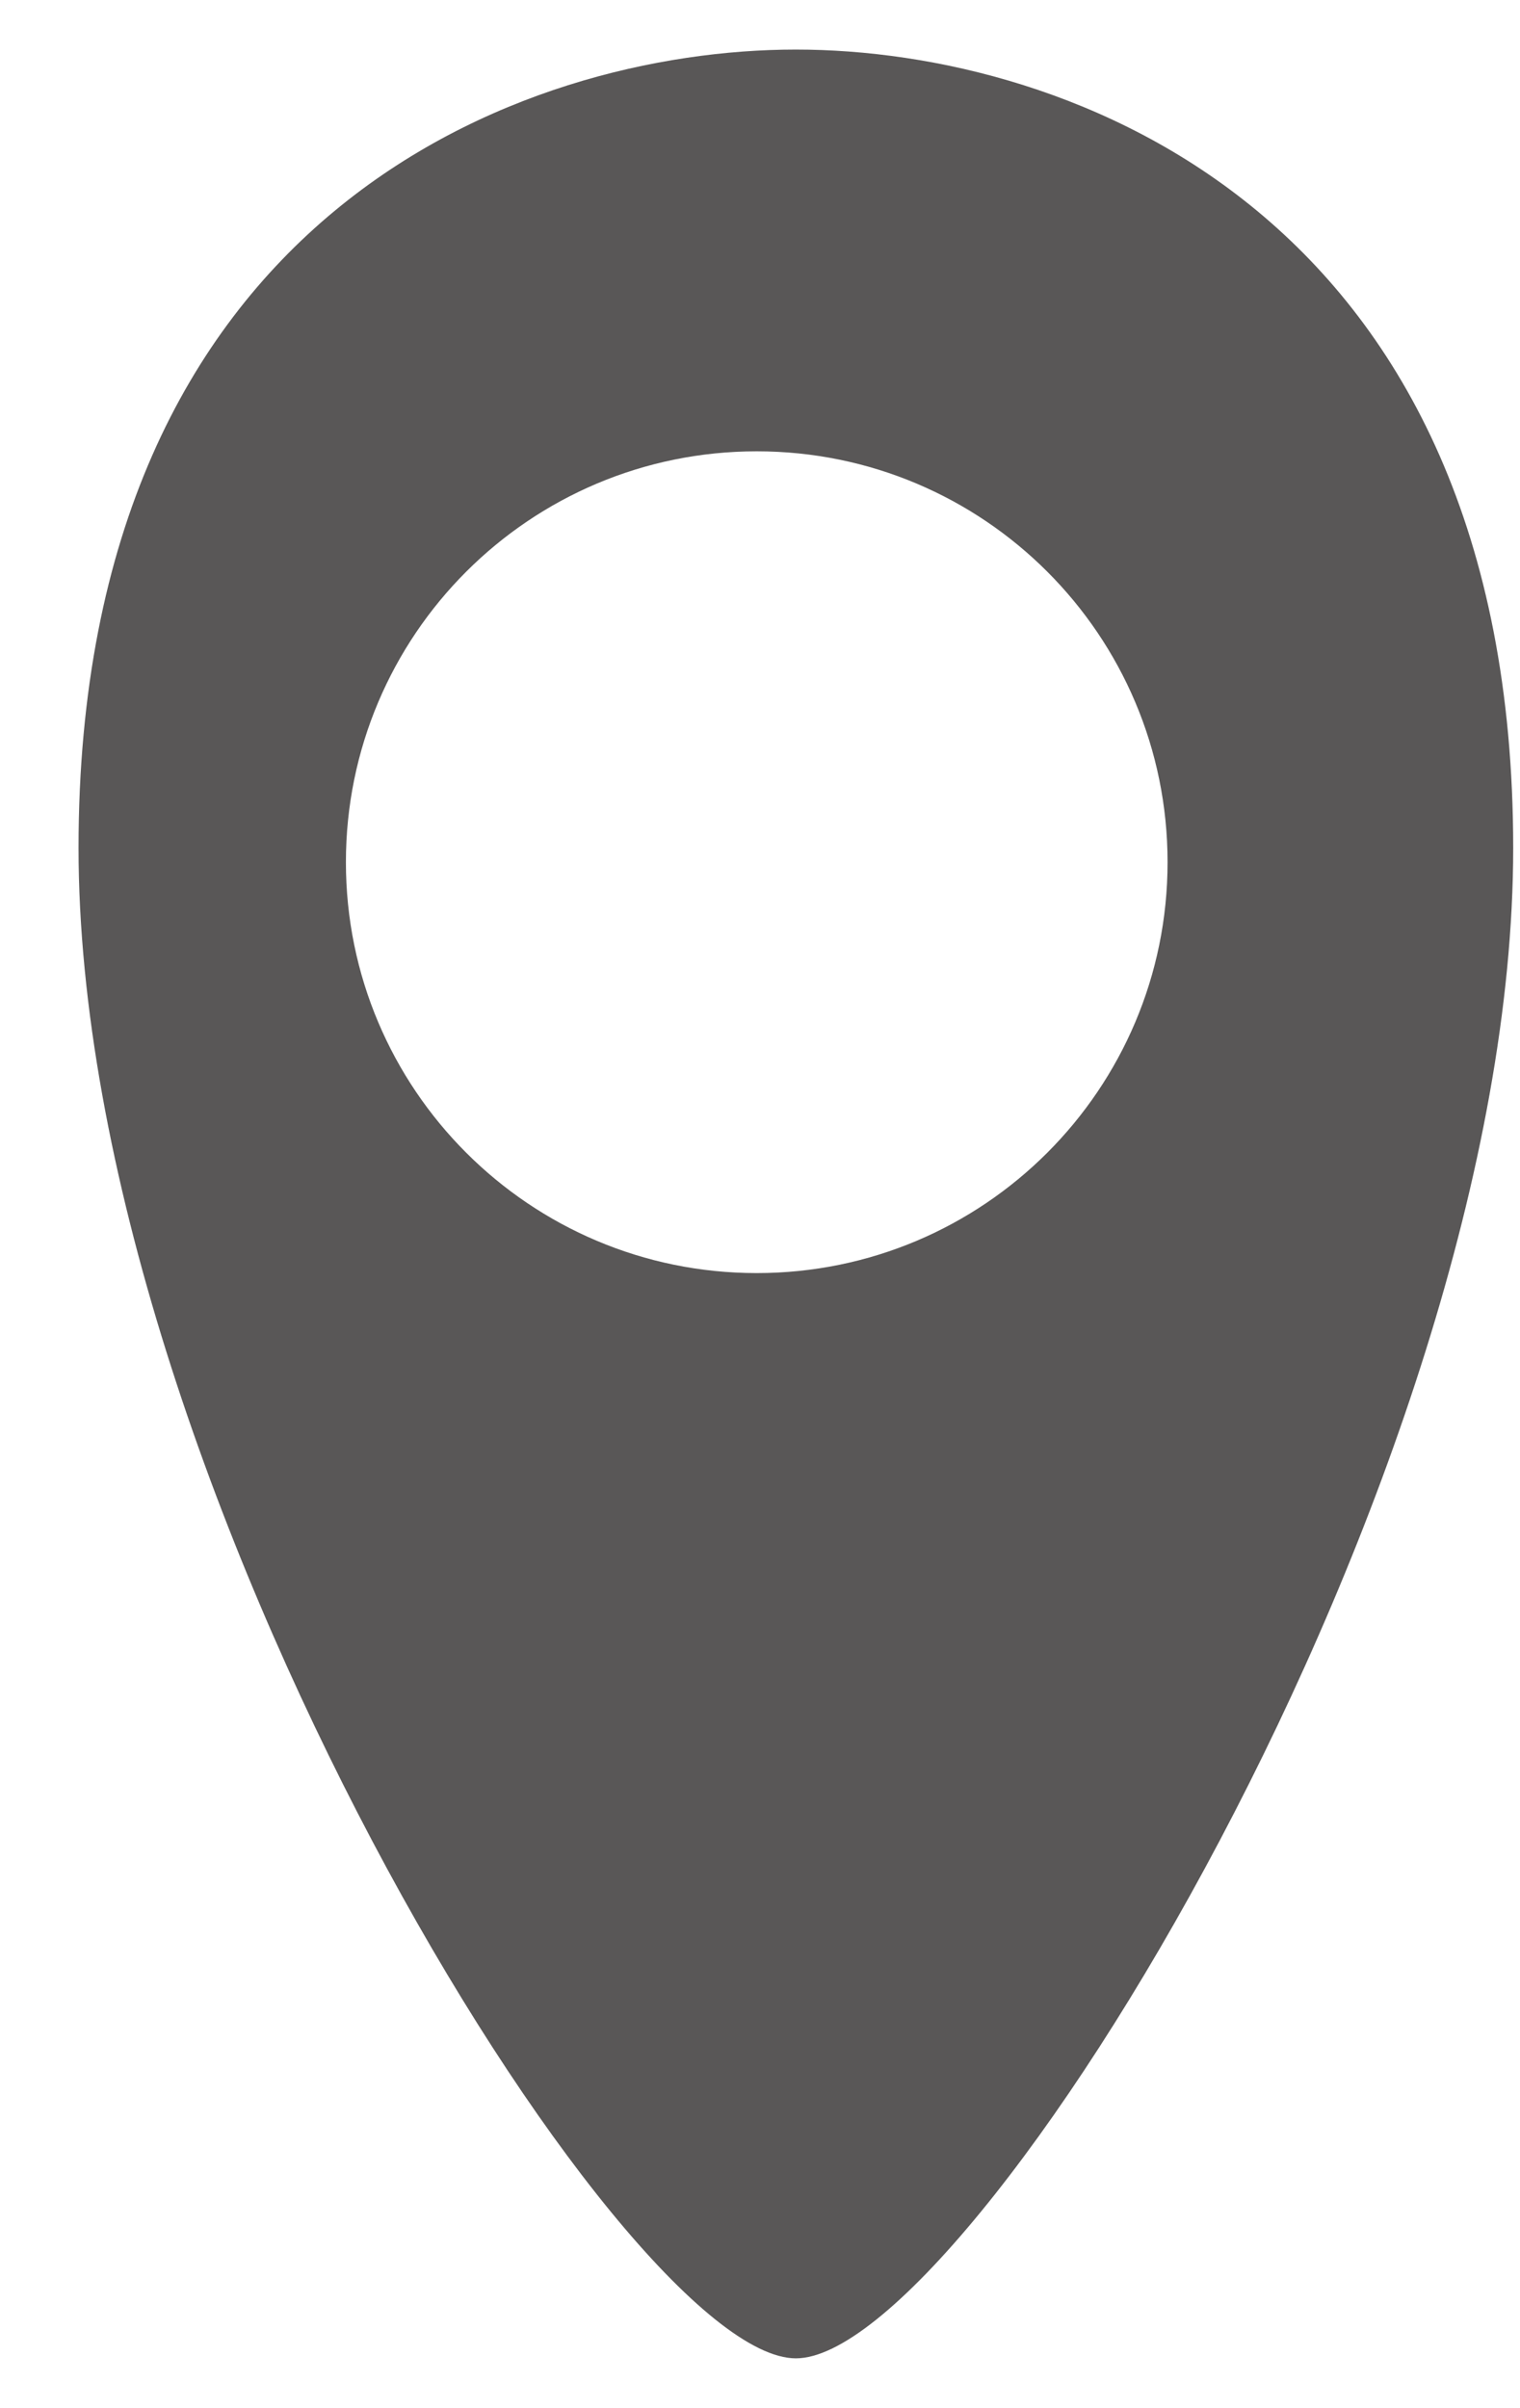
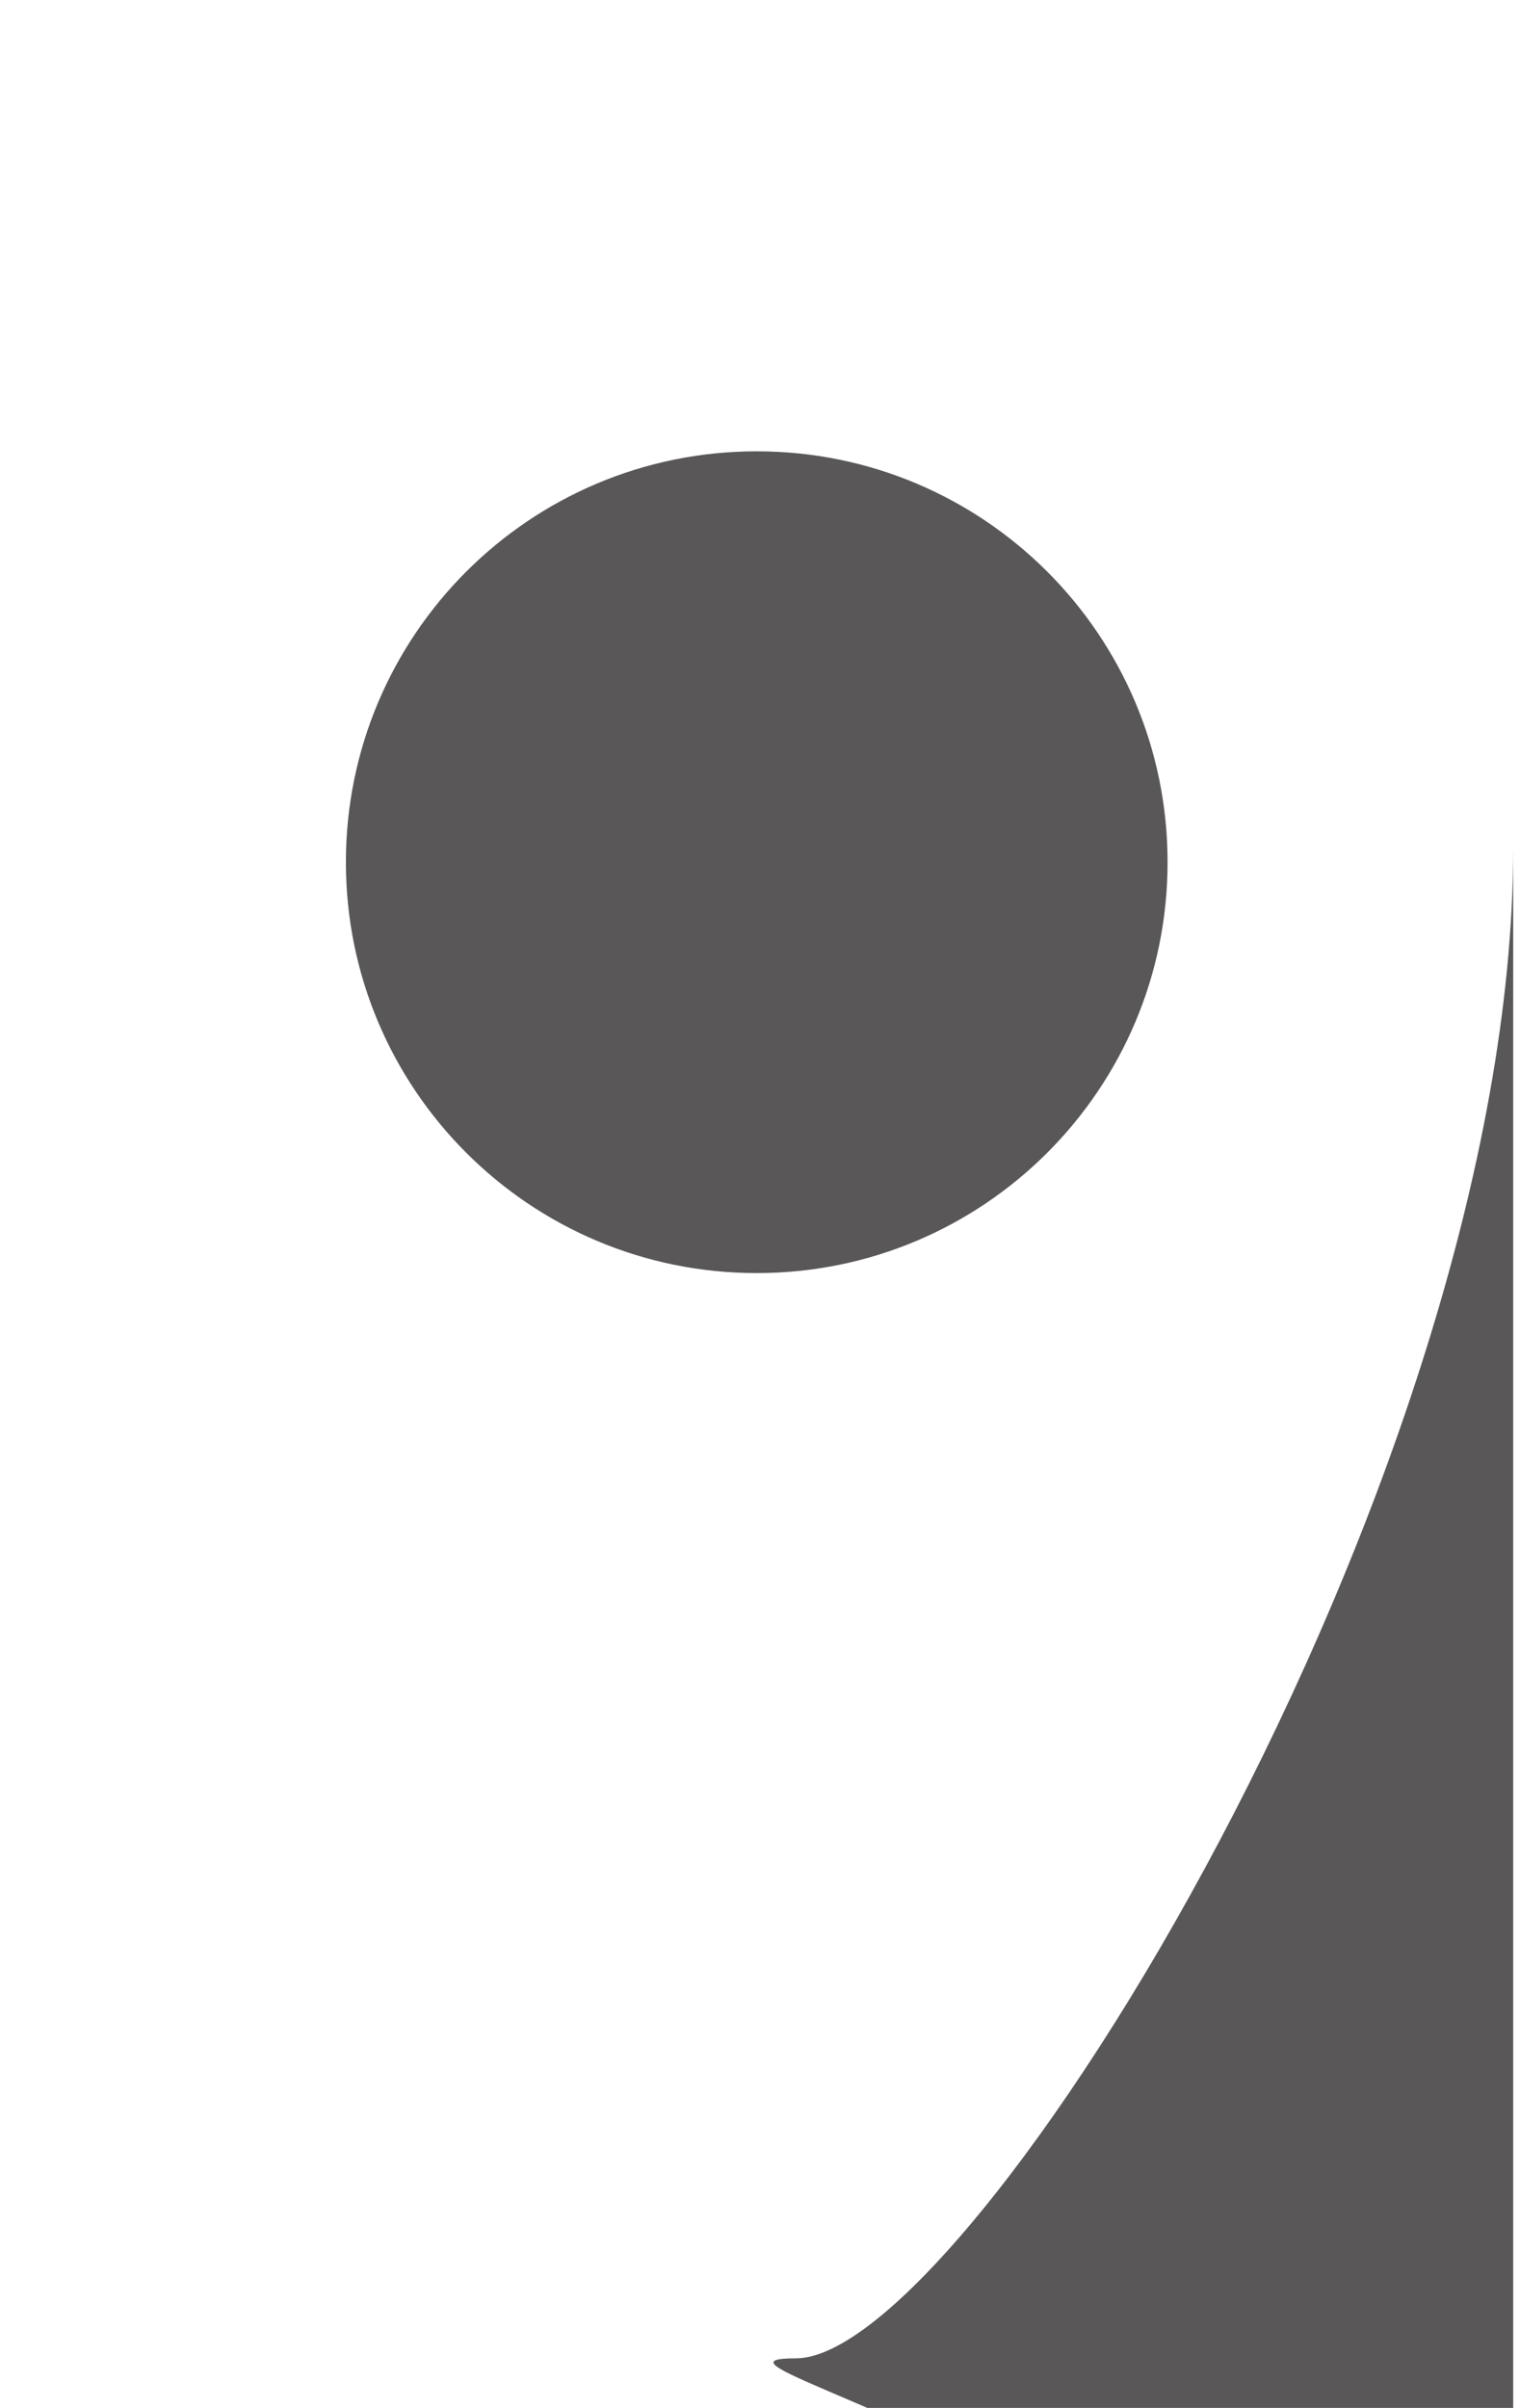
<svg xmlns="http://www.w3.org/2000/svg" id="_文字" data-name="文字" width="4.11mm" height="6.51mm" viewBox="0 0 11.65 18.46">
  <defs>
    <style>
      .cls-1 {
        fill: #595757;
        stroke-width: 0px;
      }
    </style>
  </defs>
-   <path class="cls-1" d="M11.6,6.5c0,4.86-4.17,11.58-5.5,11.58S.6,11.36.6,6.5,4,.38,6.1.38s5.5,1.26,5.5,6.12ZM5.8,3.46c-1.74,0-3.15,1.41-3.15,3.15s1.41,3.15,3.15,3.15,3.15-1.41,3.15-3.15-1.41-3.15-3.15-3.15Z" />
+   <path class="cls-1" d="M11.6,6.5c0,4.86-4.17,11.58-5.5,11.58s5.5,1.26,5.5,6.12ZM5.8,3.46c-1.74,0-3.15,1.41-3.15,3.15s1.41,3.15,3.15,3.15,3.15-1.41,3.15-3.15-1.41-3.15-3.15-3.15Z" />
</svg>